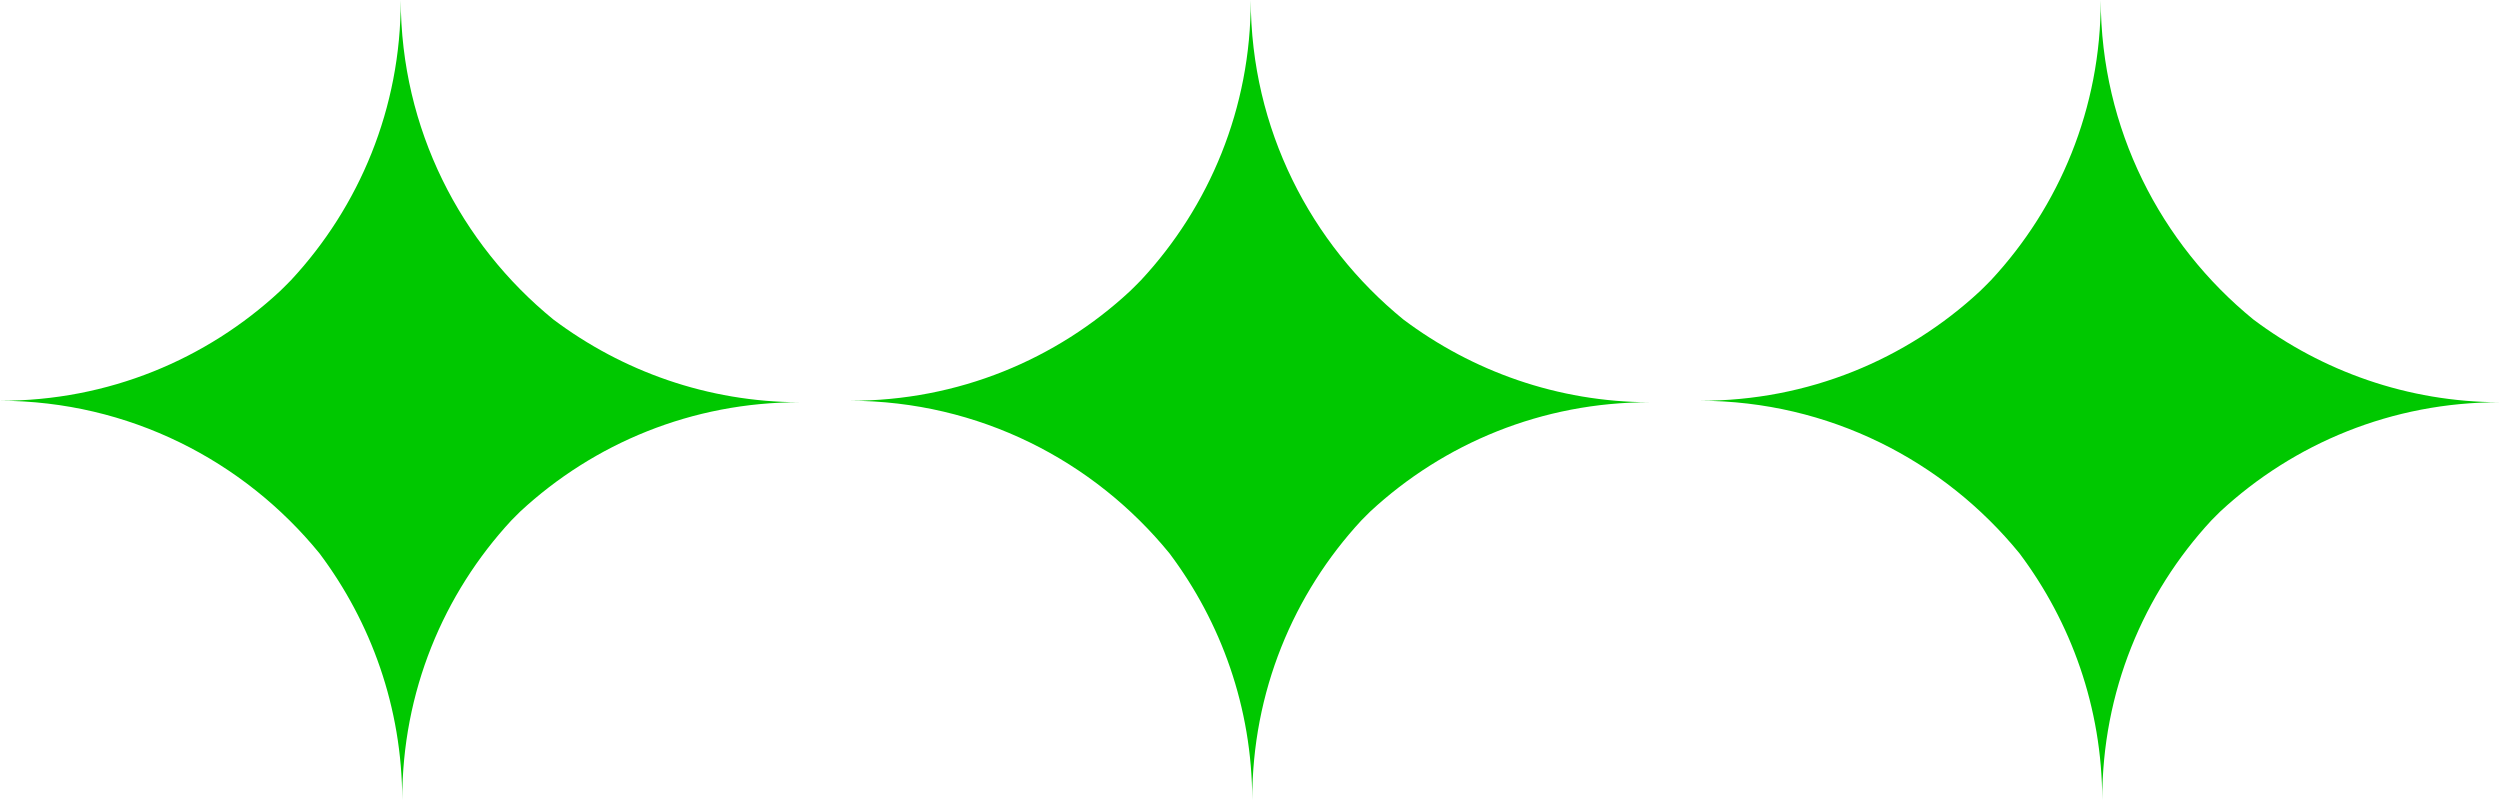
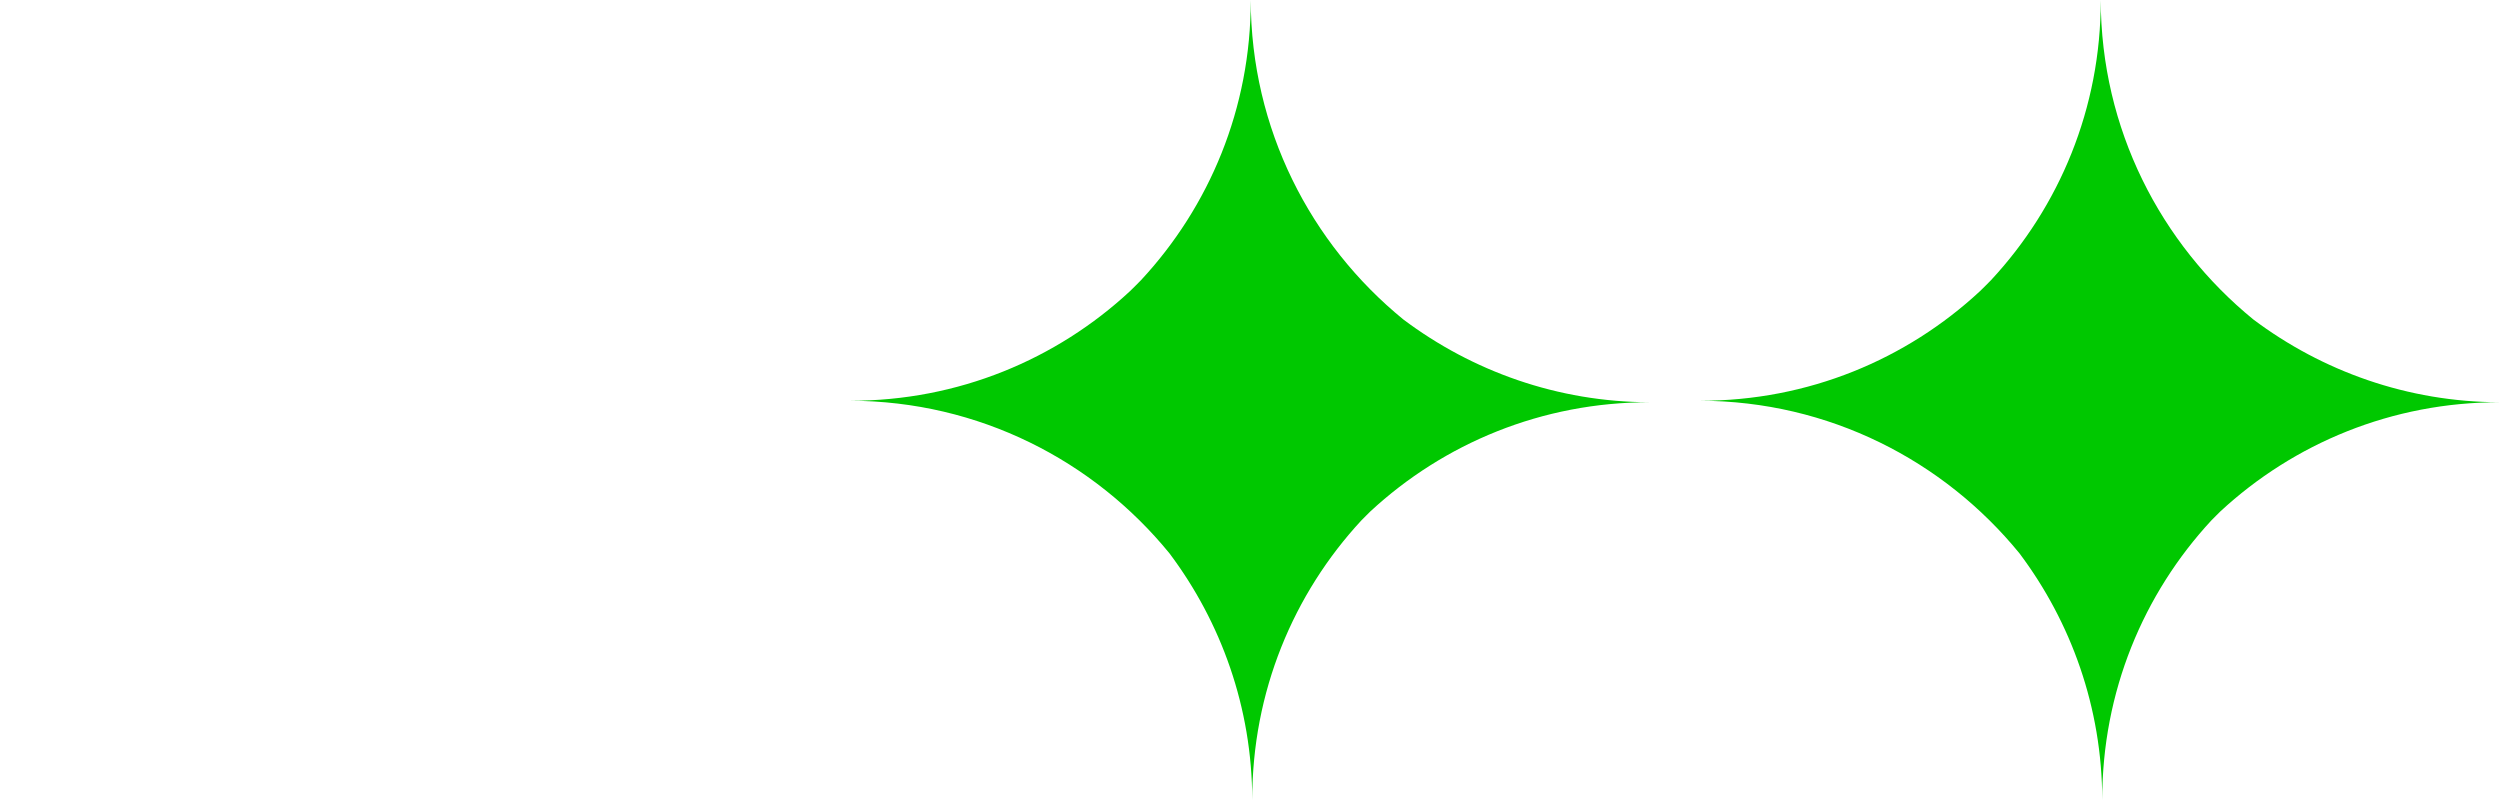
<svg xmlns="http://www.w3.org/2000/svg" width="100px" height="32px" viewBox="0 0 100 32" version="1.1">
  <title>871D29AE-4B87-4A1C-B41F-76A6B5882428</title>
  <g id="Design" stroke="none" stroke-width="1" fill="none" fill-rule="evenodd">
    <g id="CaseStudy-Ecco-1170" transform="translate(-670, -2198)" fill="#00C800">
      <g id="Graphics" transform="translate(670, 2198)">
        <path d="M50.03,0 C50.038,4.333 48.371,8.269 45.642,11.205 C45.569,11.277 45.499,11.353 45.425,11.424 C45.354,11.499 45.277,11.569 45.204,11.642 C42.269,14.371 38.332,16.038 34,16.03 C39.155,16.04 43.752,18.423 46.78,22.135 C48.846,24.889 50.083,28.299 50.09,32 C50.082,27.677 51.739,23.747 54.457,20.814 C54.517,20.755 54.574,20.693 54.635,20.635 C54.693,20.574 54.755,20.517 54.814,20.457 C57.747,17.74 61.677,16.082 66,16.09 C62.299,16.083 58.889,14.846 56.135,12.78 C52.423,9.752 50.039,5.155 50.03,0" id="Fill-43" />
        <path d="M84.03,4.54747351e-13 C84.038,4.333 82.371,8.269 79.642,11.205 C79.569,11.277 79.499,11.353 79.425,11.424 C79.354,11.499 79.277,11.569 79.204,11.642 C76.269,14.371 72.332,16.038 68,16.03 C73.155,16.04 77.752,18.423 80.78,22.135 C82.846,24.889 84.083,28.299 84.09,32 C84.082,27.677 85.739,23.747 88.457,20.814 C88.517,20.755 88.574,20.693 88.635,20.635 C88.693,20.574 88.755,20.517 88.814,20.457 C91.747,17.74 95.677,16.082 100,16.09 C96.299,16.083 92.889,14.846 90.135,12.78 C86.423,9.752 84.039,5.155 84.03,4.54747351e-13" id="Fill-43-Copy" />
-         <path d="M16.03,2.27373675e-13 C16.038,4.333 14.371,8.269 11.642,11.205 C11.569,11.277 11.499,11.353 11.425,11.424 C11.354,11.499 11.277,11.569 11.204,11.642 C8.269,14.371 4.332,16.038 0,16.03 C5.155,16.04 9.752,18.423 12.78,22.135 C14.846,24.889 16.083,28.299 16.09,32 C16.082,27.677 17.739,23.747 20.457,20.814 C20.517,20.755 20.574,20.693 20.635,20.635 C20.693,20.574 20.755,20.517 20.814,20.457 C23.747,17.74 27.677,16.082 32,16.09 C28.299,16.083 24.889,14.846 22.135,12.78 C18.423,9.752 16.039,5.155 16.03,2.27373675e-13" id="Fill-43-Copy-2" />
      </g>
    </g>
  </g>
</svg>